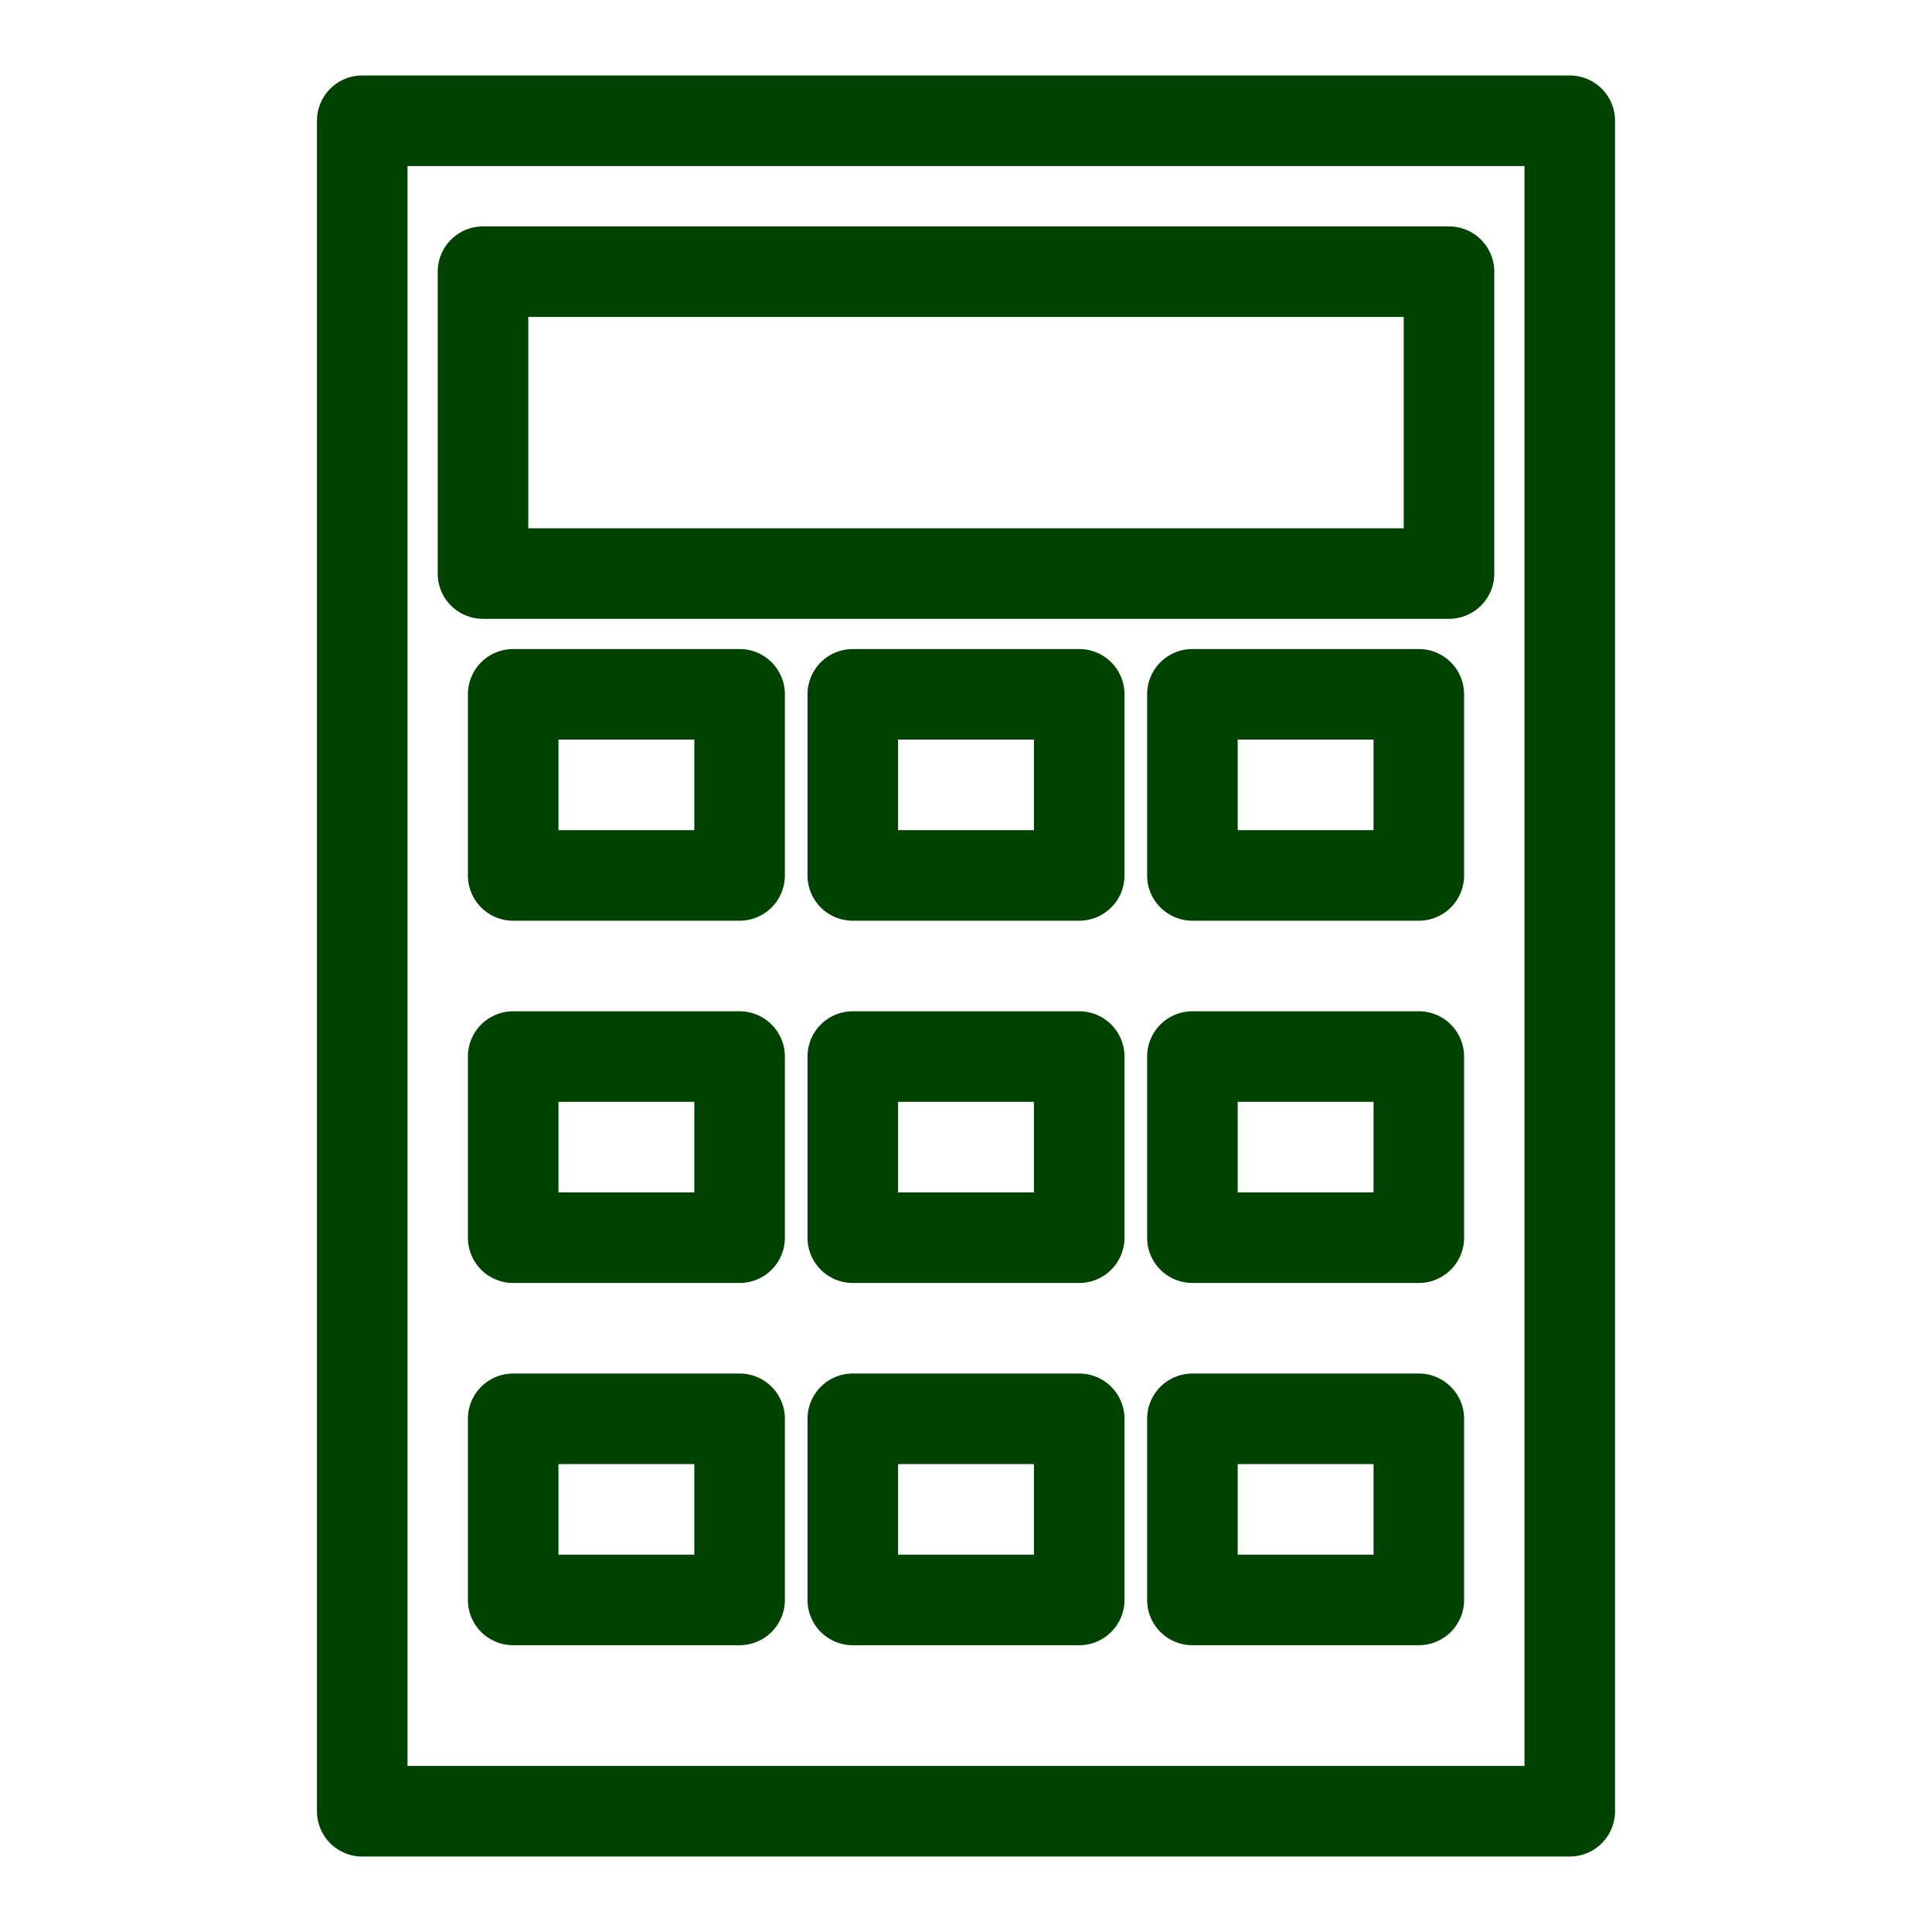
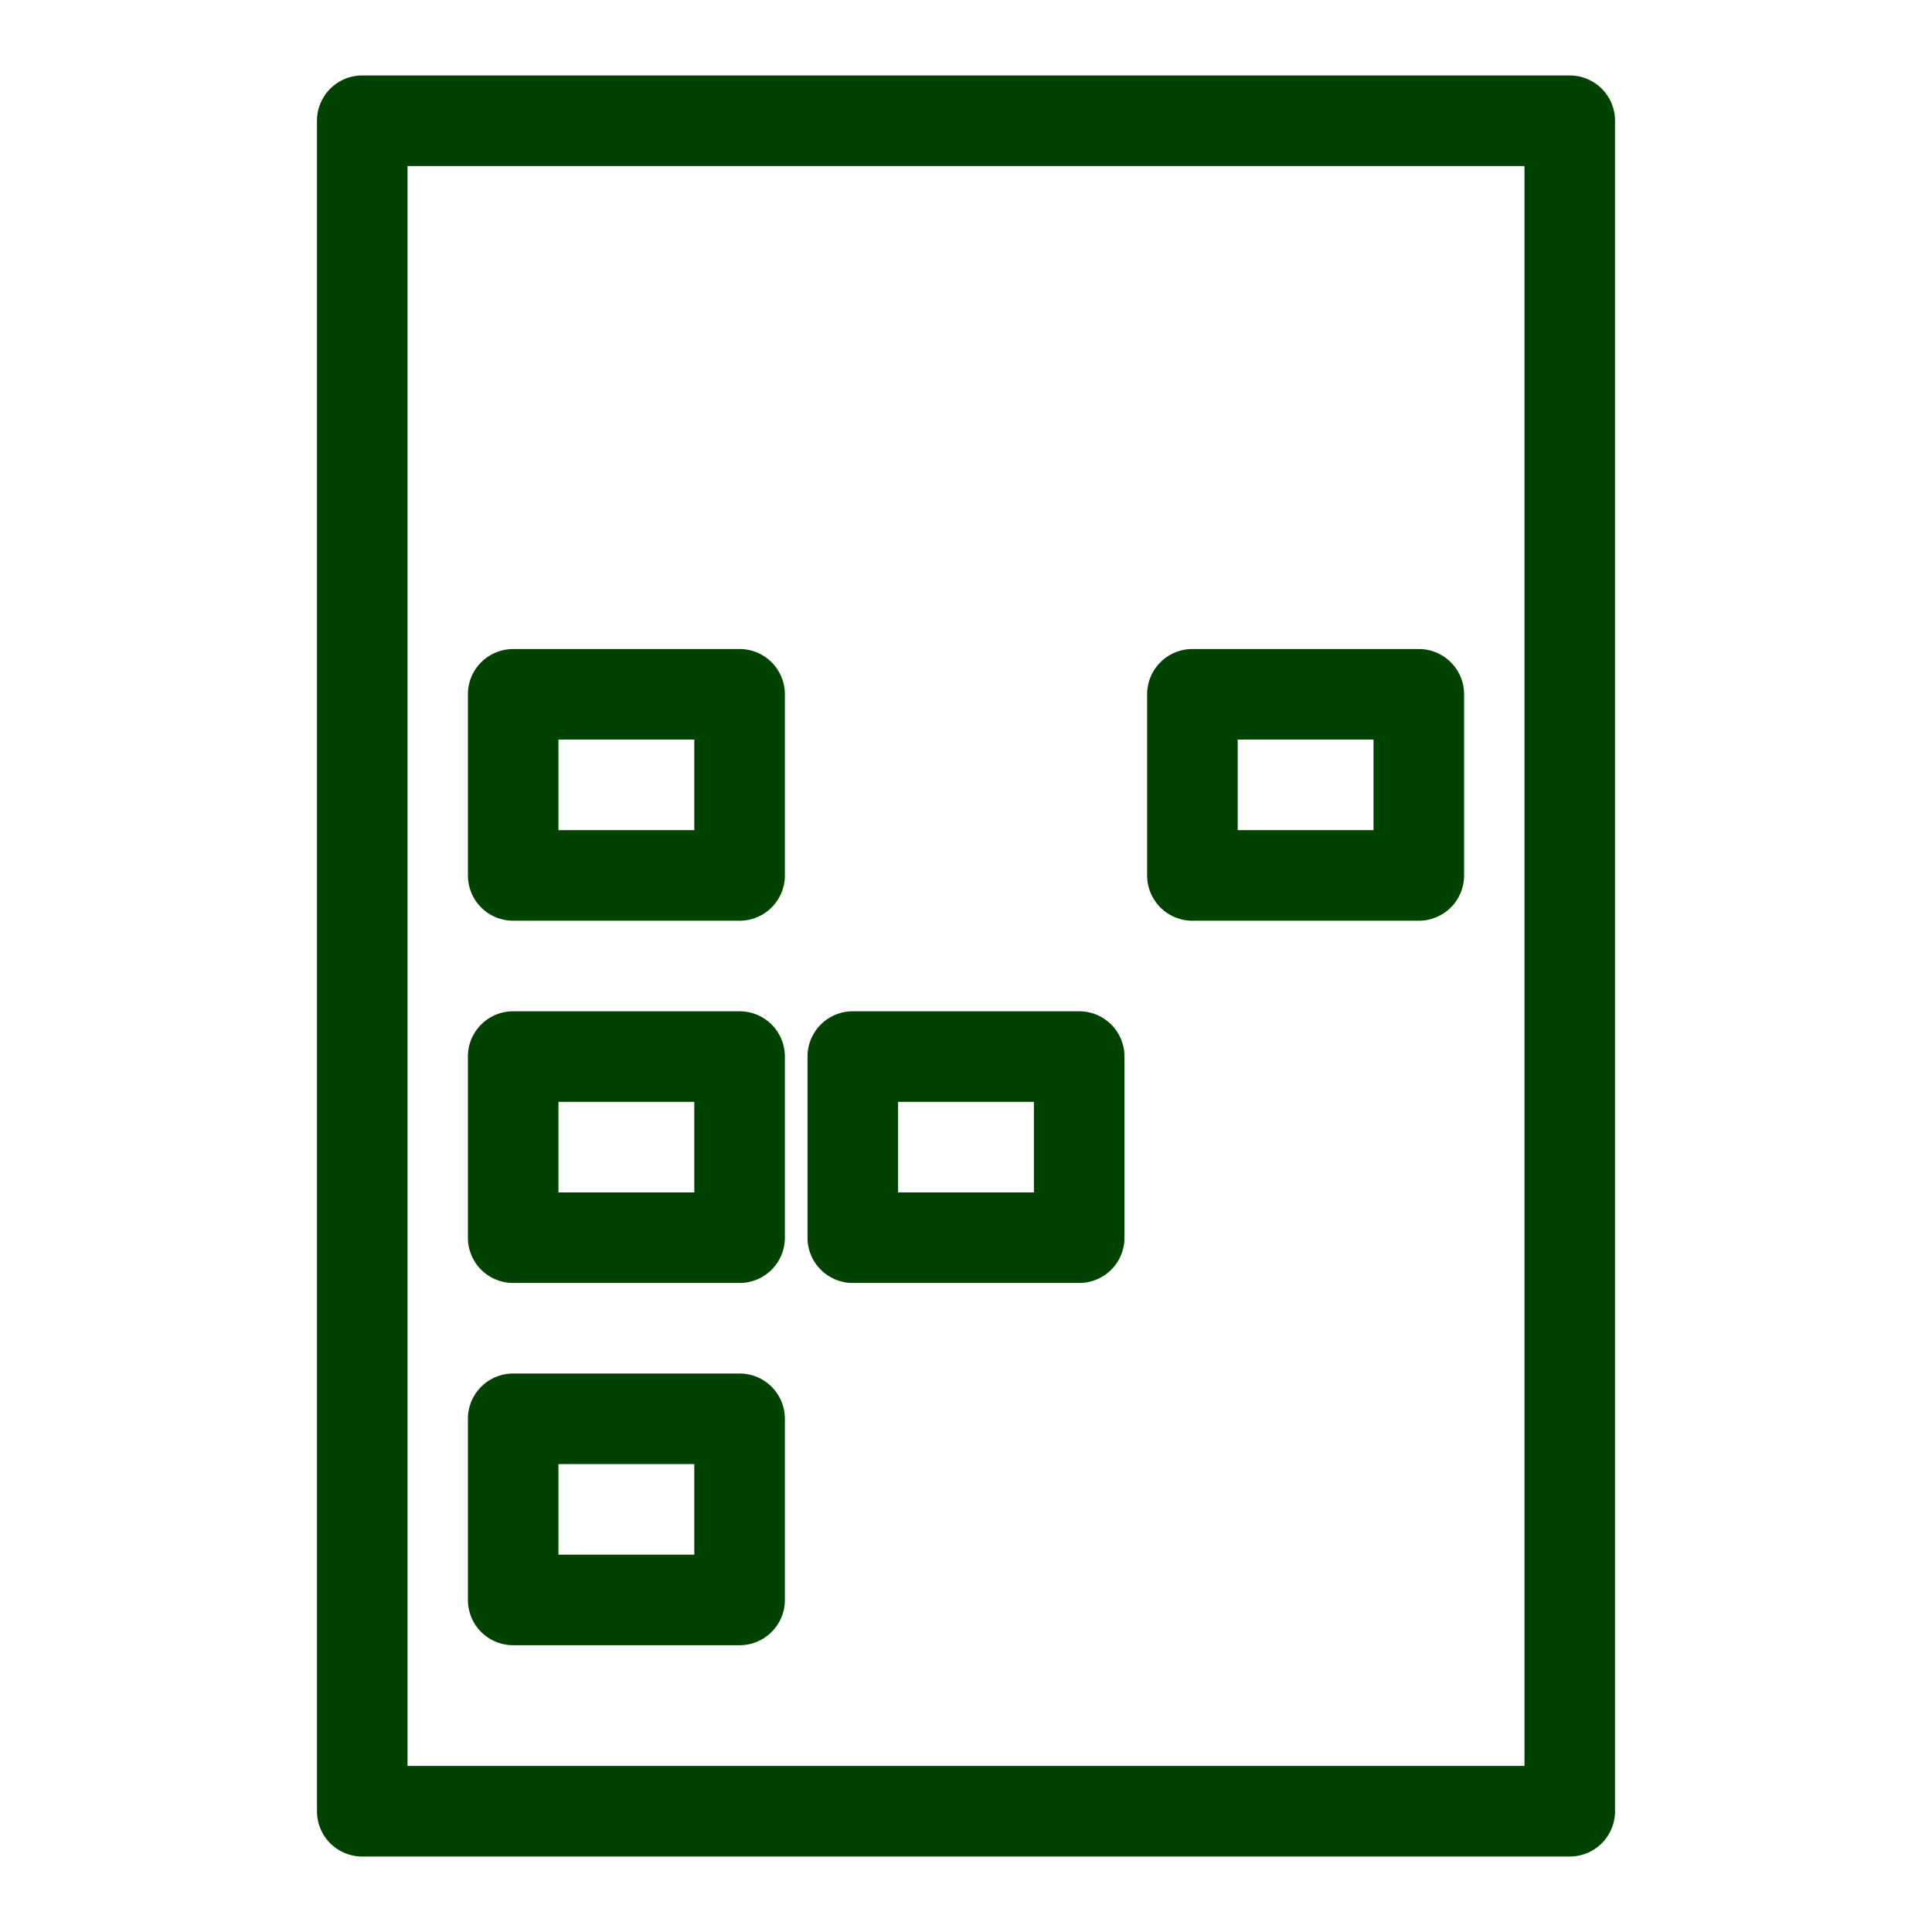
<svg xmlns="http://www.w3.org/2000/svg" fill="#004200" width="64px" height="64px" viewBox="0 0 64 64" stroke="#004200">
  <g id="SVGRepo_bgCarrier" stroke-width="0" />
  <g id="SVGRepo_tracerCarrier" stroke-linecap="round" stroke-linejoin="round" />
  <g id="SVGRepo_iconCarrier">
    <title />
    <g id="Calculator">
-       <path d="M48,20H16a1,1,0,0,1-1-1V9a1,1,0,0,1,1-1H48a1,1,0,0,1,1,1V19A1,1,0,0,1,48,20ZM17,18H47V10H17Z" />
      <path d="M52,61H12a1,1,0,0,1-1-1V4a1,1,0,0,1,1-1H52a1,1,0,0,1,1,1V60A1,1,0,0,1,52,61ZM13,59H51V5H13Z" />
      <path d="M24.5,30H17a1,1,0,0,1-1-1V23a1,1,0,0,1,1-1h7.5a1,1,0,0,1,1,1v6A1,1,0,0,1,24.5,30ZM18,28h5.5V24H18Z" />
-       <path d="M35.75,30h-7.5a1,1,0,0,1-1-1V23a1,1,0,0,1,1-1h7.5a1,1,0,0,1,1,1v6A1,1,0,0,1,35.75,30Zm-6.5-2h5.5V24h-5.5Z" />
      <path d="M47,30H39.5a1,1,0,0,1-1-1V23a1,1,0,0,1,1-1H47a1,1,0,0,1,1,1v6A1,1,0,0,1,47,30Zm-6.5-2H46V24H40.5Z" />
      <path d="M24.5,42H17a1,1,0,0,1-1-1V35a1,1,0,0,1,1-1h7.5a1,1,0,0,1,1,1v6A1,1,0,0,1,24.5,42ZM18,40h5.5V36H18Z" />
      <path d="M35.75,42h-7.5a1,1,0,0,1-1-1V35a1,1,0,0,1,1-1h7.5a1,1,0,0,1,1,1v6A1,1,0,0,1,35.75,42Zm-6.5-2h5.5V36h-5.5Z" />
-       <path d="M47,42H39.5a1,1,0,0,1-1-1V35a1,1,0,0,1,1-1H47a1,1,0,0,1,1,1v6A1,1,0,0,1,47,42Zm-6.5-2H46V36H40.5Z" />
      <path d="M24.5,54H17a1,1,0,0,1-1-1V47a1,1,0,0,1,1-1h7.5a1,1,0,0,1,1,1v6A1,1,0,0,1,24.5,54ZM18,52h5.5V48H18Z" />
-       <path d="M35.75,54h-7.5a1,1,0,0,1-1-1V47a1,1,0,0,1,1-1h7.5a1,1,0,0,1,1,1v6A1,1,0,0,1,35.75,54Zm-6.5-2h5.5V48h-5.5Z" />
-       <path d="M47,54H39.5a1,1,0,0,1-1-1V47a1,1,0,0,1,1-1H47a1,1,0,0,1,1,1v6A1,1,0,0,1,47,54Zm-6.5-2H46V48H40.5Z" />
    </g>
  </g>
</svg>